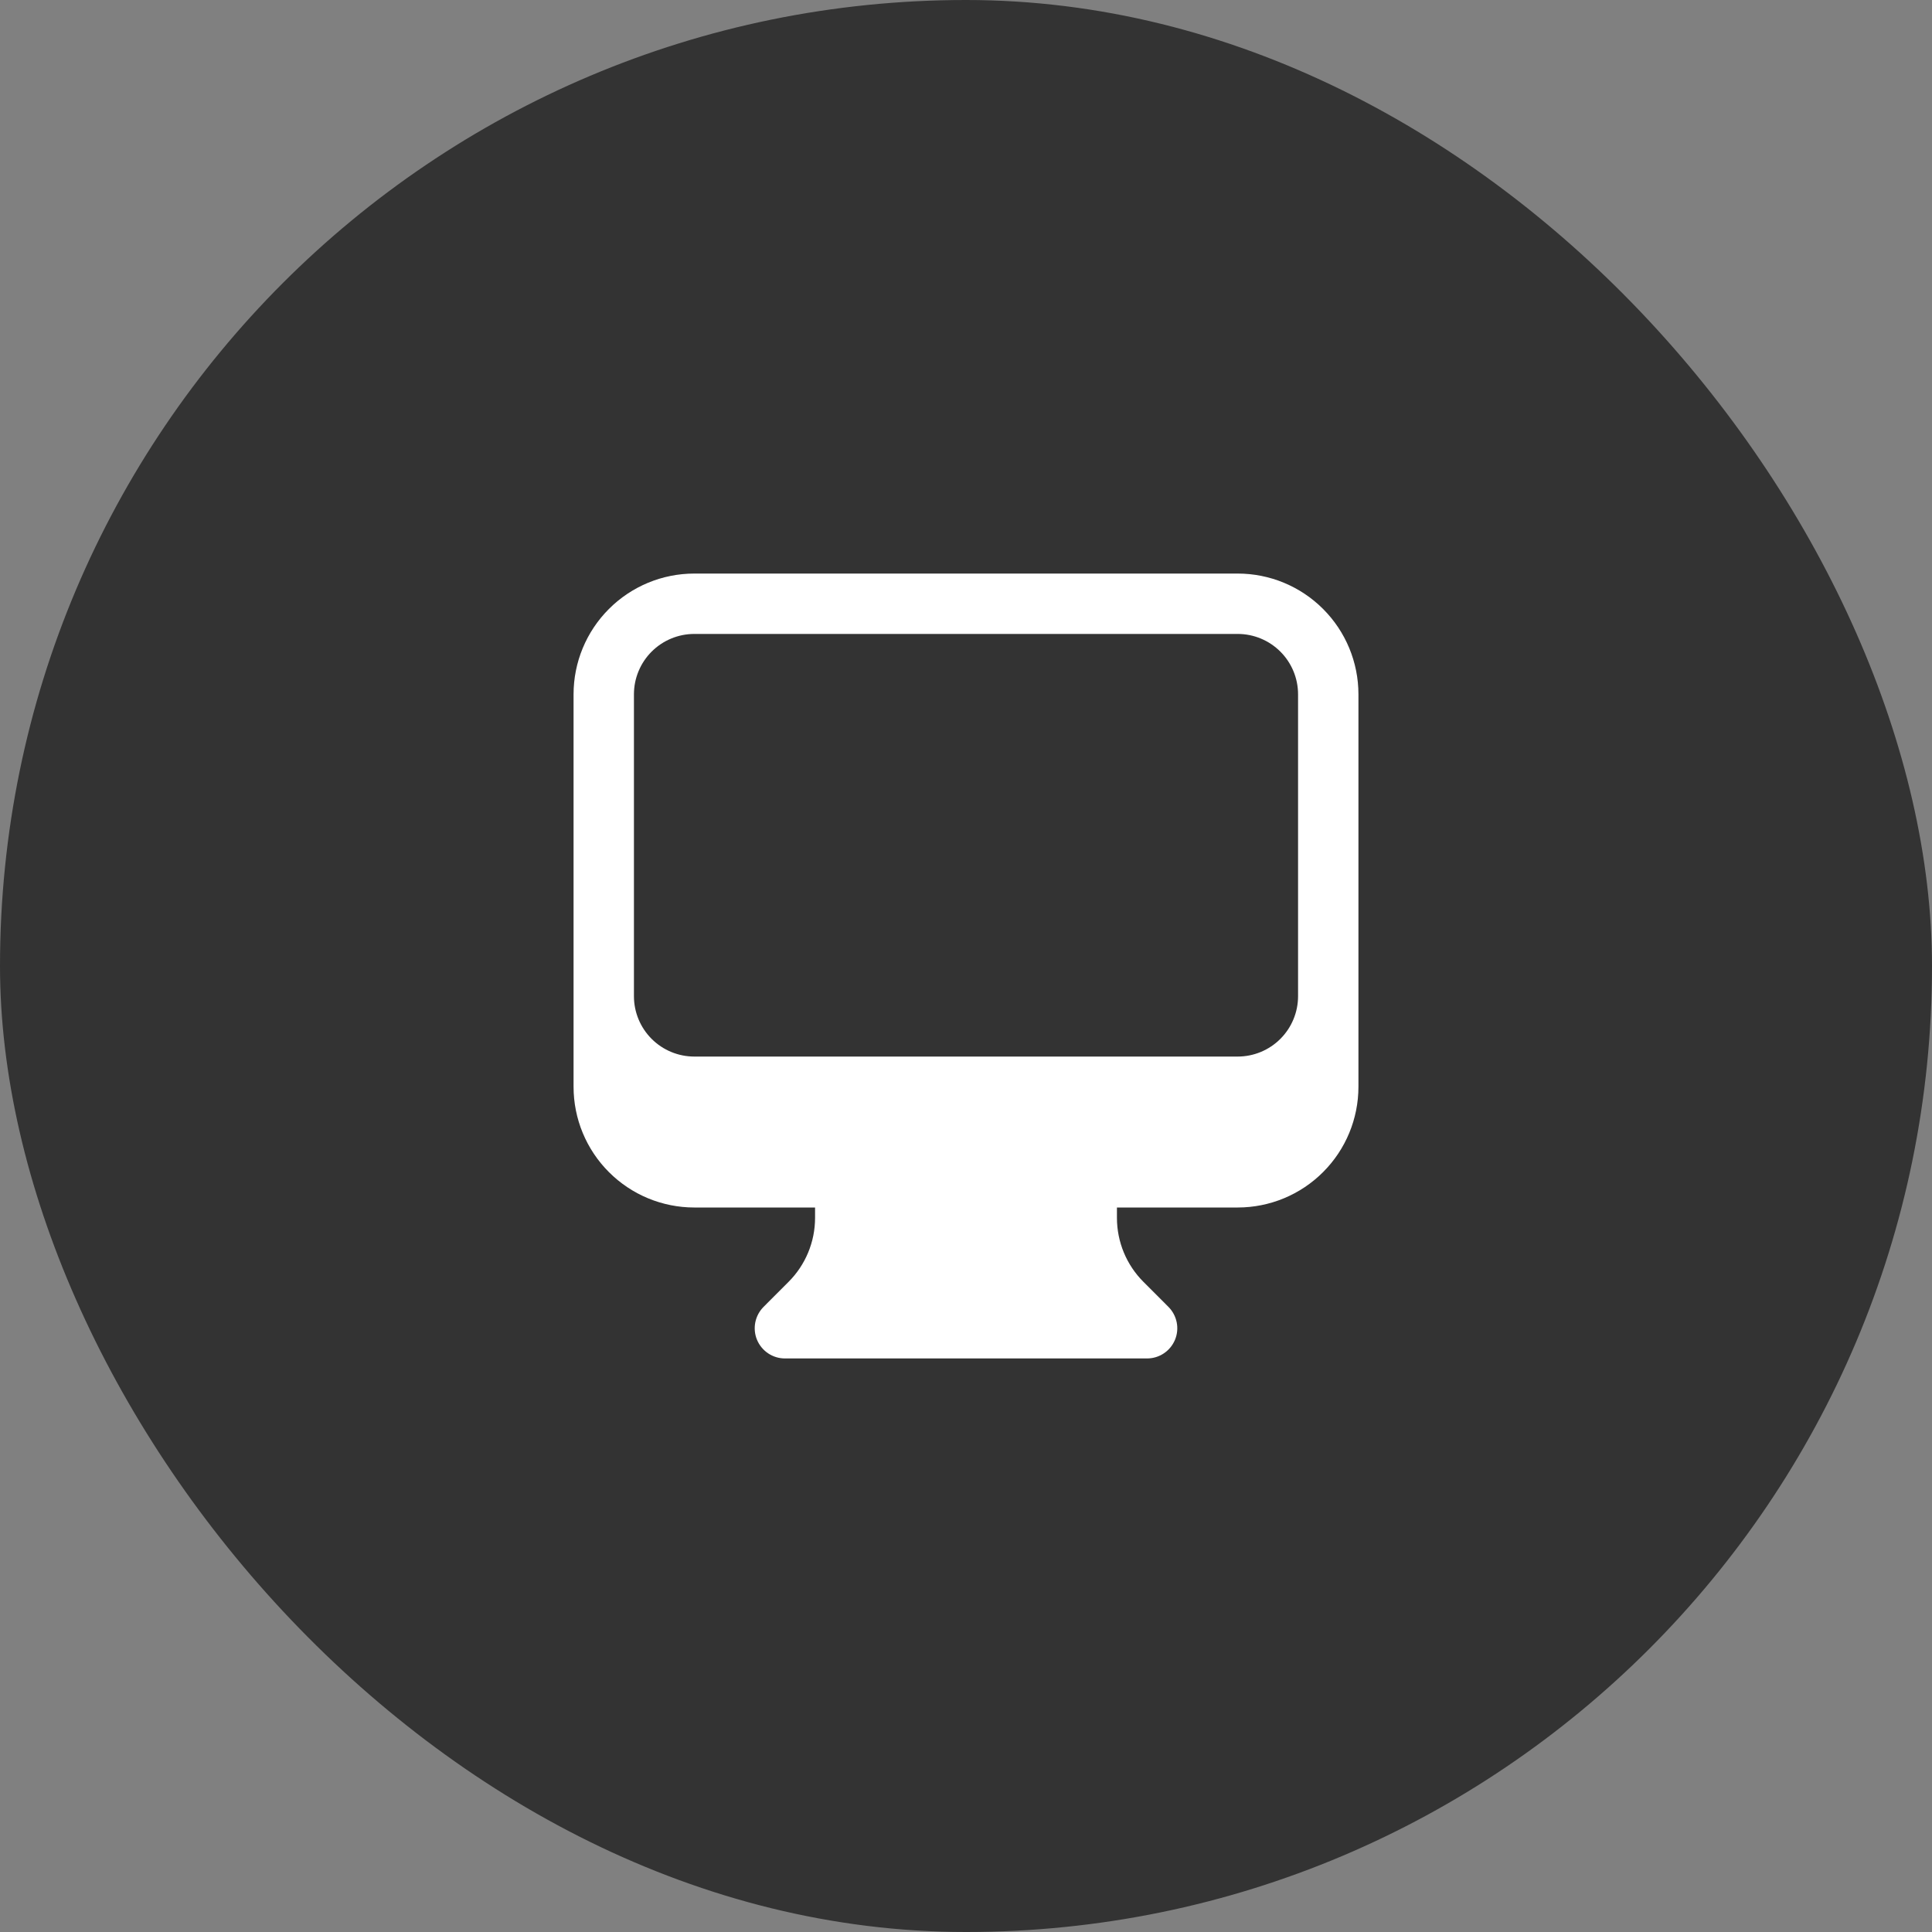
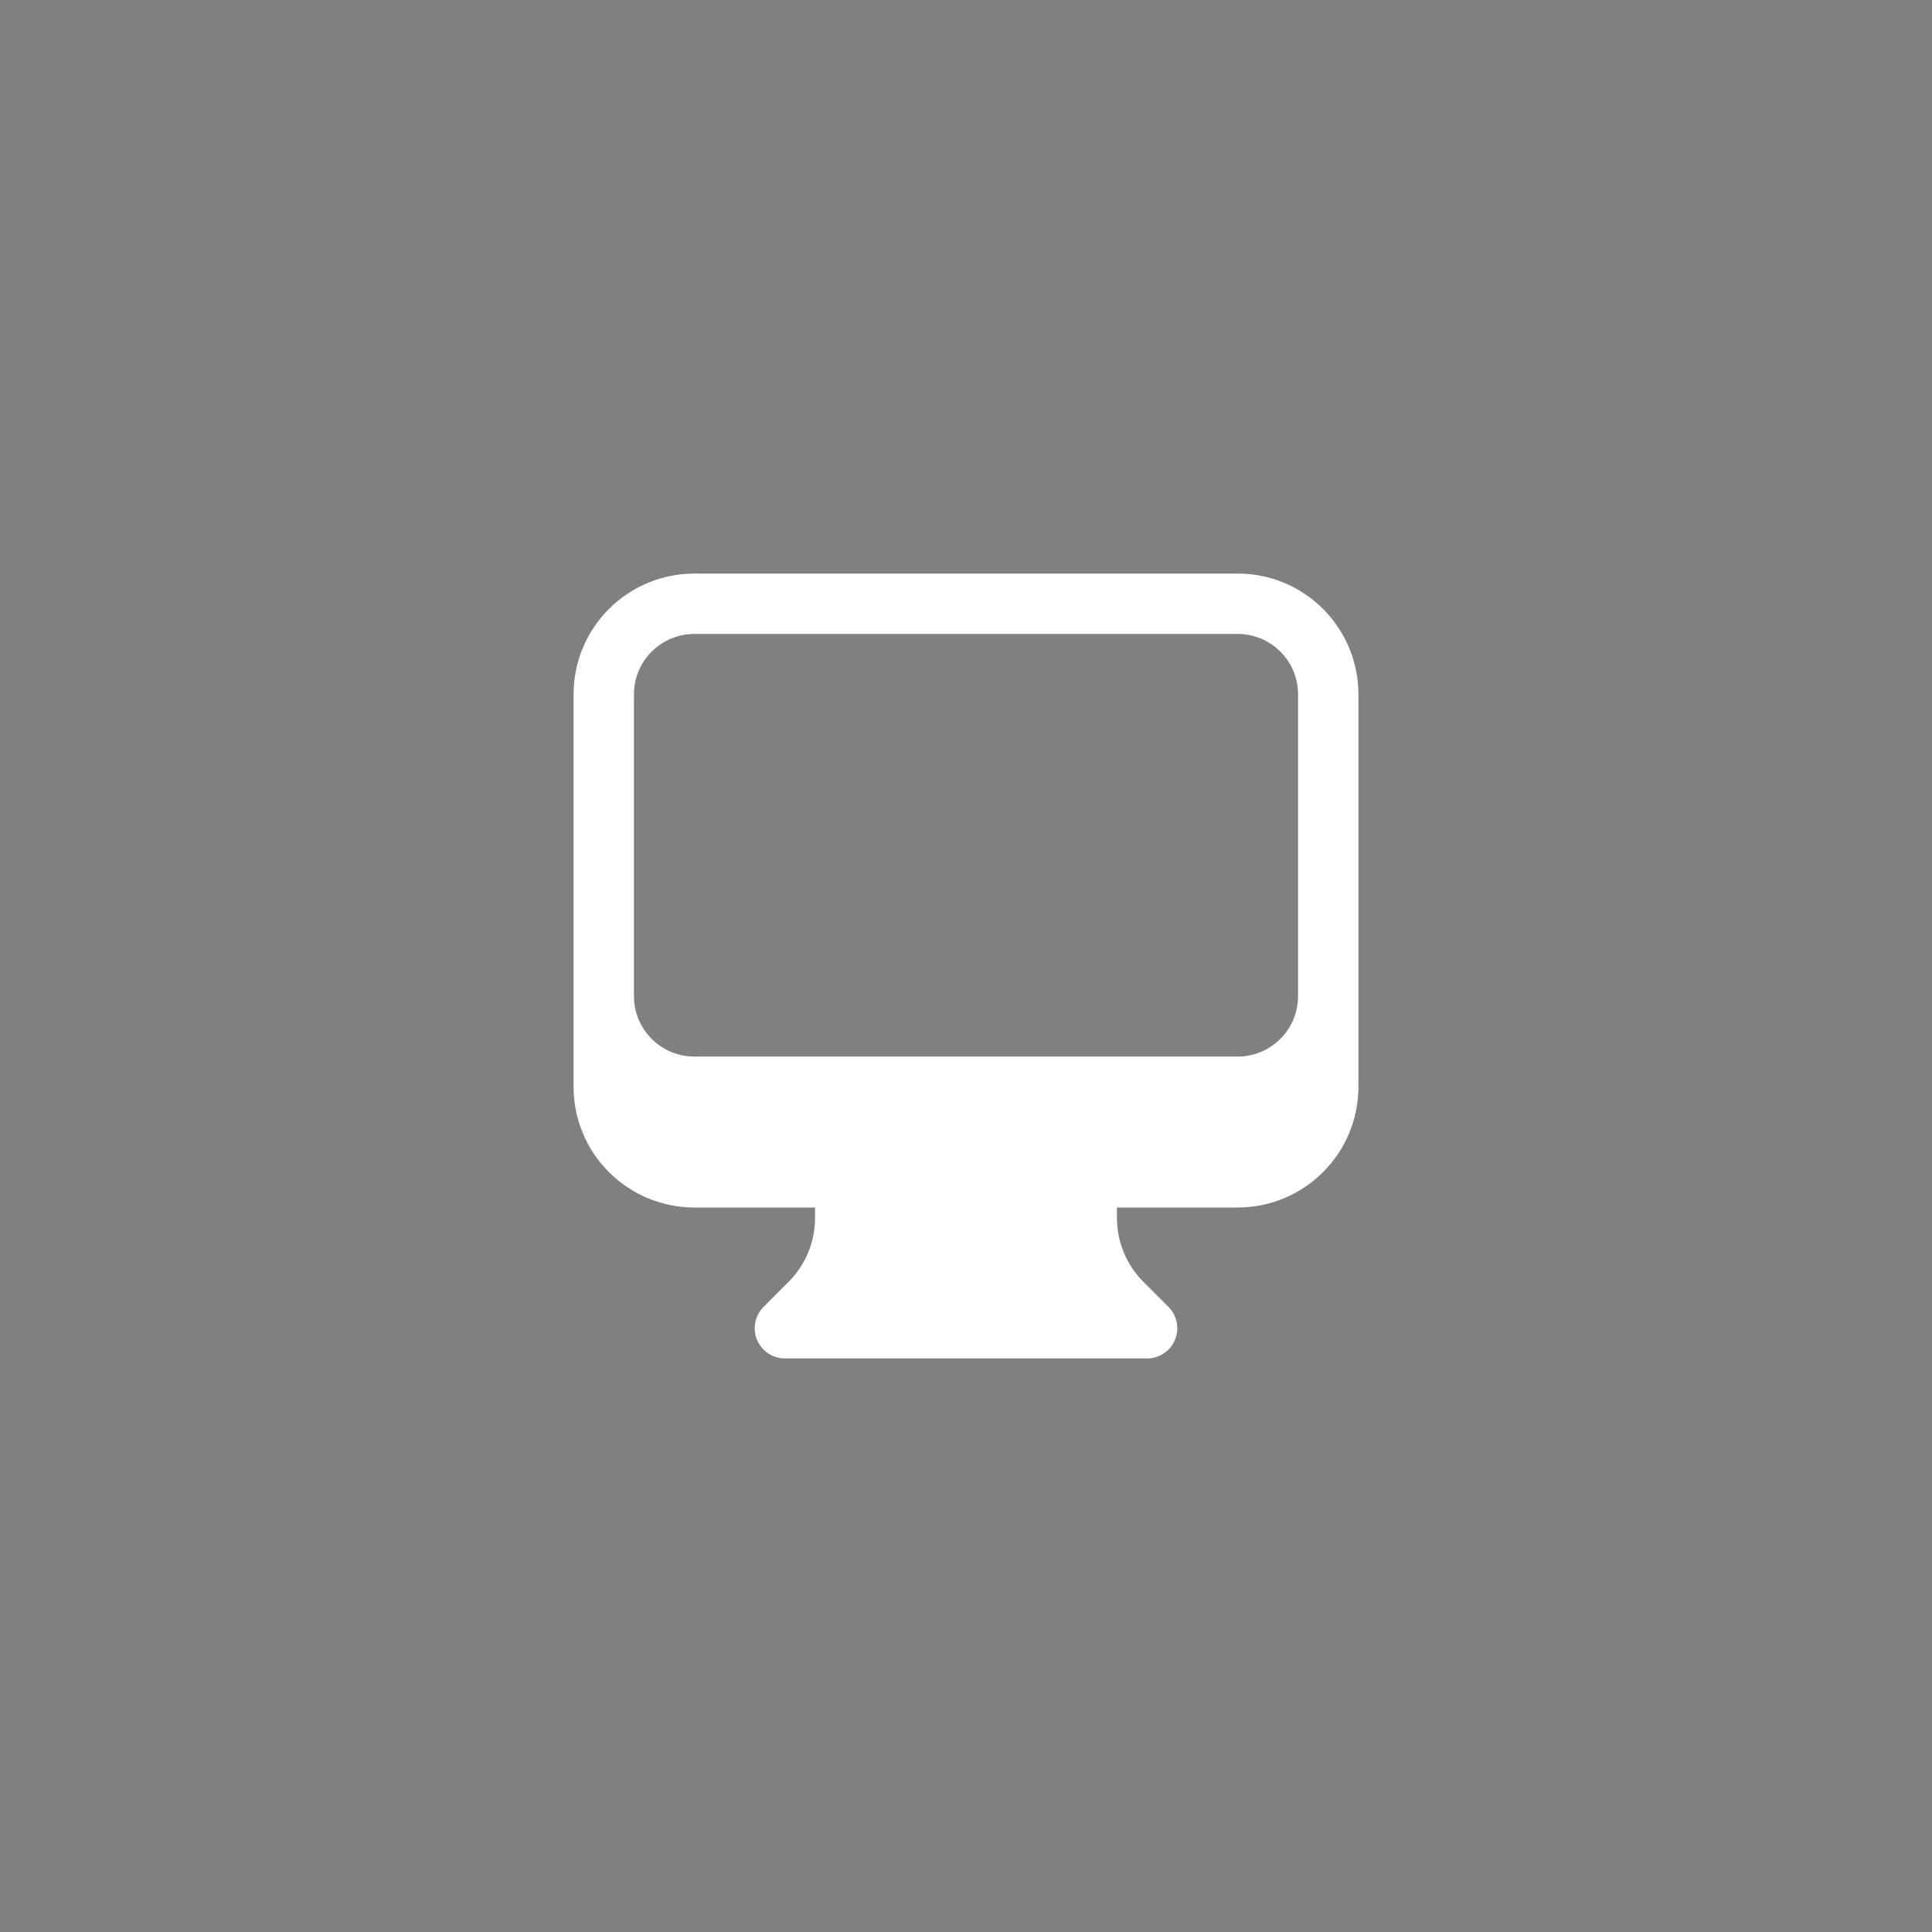
<svg xmlns="http://www.w3.org/2000/svg" width="64" height="64" viewBox="0 0 64 64" fill="none">
  <rect x="0" y="0" width="64" height="64" fill="#808080" stroke="none" />
-   <rect width="64" height="64" rx="32" fill="#333333" />
  <path fill-rule="evenodd" clip-rule="evenodd" d="M19 23C19 21.939 19.421 20.922 20.172 20.172C20.922 19.421 21.939 19 23 19H41C42.061 19 43.078 19.421 43.828 20.172C44.579 20.922 45 21.939 45 23V36C45 37.061 44.579 38.078 43.828 38.828C43.078 39.579 42.061 40 41 40H37V40.343C37 41.139 37.316 41.903 37.879 42.464L38.707 43.293C38.846 43.433 38.941 43.611 38.98 43.805C39.019 43.999 38.999 44.2 38.923 44.383C38.847 44.565 38.719 44.721 38.555 44.831C38.391 44.941 38.198 45 38 45H26C25.802 45 25.609 44.941 25.445 44.831C25.281 44.721 25.153 44.565 25.077 44.383C25.001 44.2 24.982 43.999 25.02 43.805C25.059 43.611 25.154 43.433 25.293 43.293L26.121 42.464C26.684 41.902 27 41.139 27 40.344V40H23C21.939 40 20.922 39.579 20.172 38.828C19.421 38.078 19 37.061 19 36V23ZM21 23V33C21 33.53 21.211 34.039 21.586 34.414C21.961 34.789 22.47 35 23 35H41C41.53 35 42.039 34.789 42.414 34.414C42.789 34.039 43 33.53 43 33V23C43 22.47 42.789 21.961 42.414 21.586C42.039 21.211 41.53 21 41 21H23C22.47 21 21.961 21.211 21.586 21.586C21.211 21.961 21 22.47 21 23Z" fill="white" />
</svg>